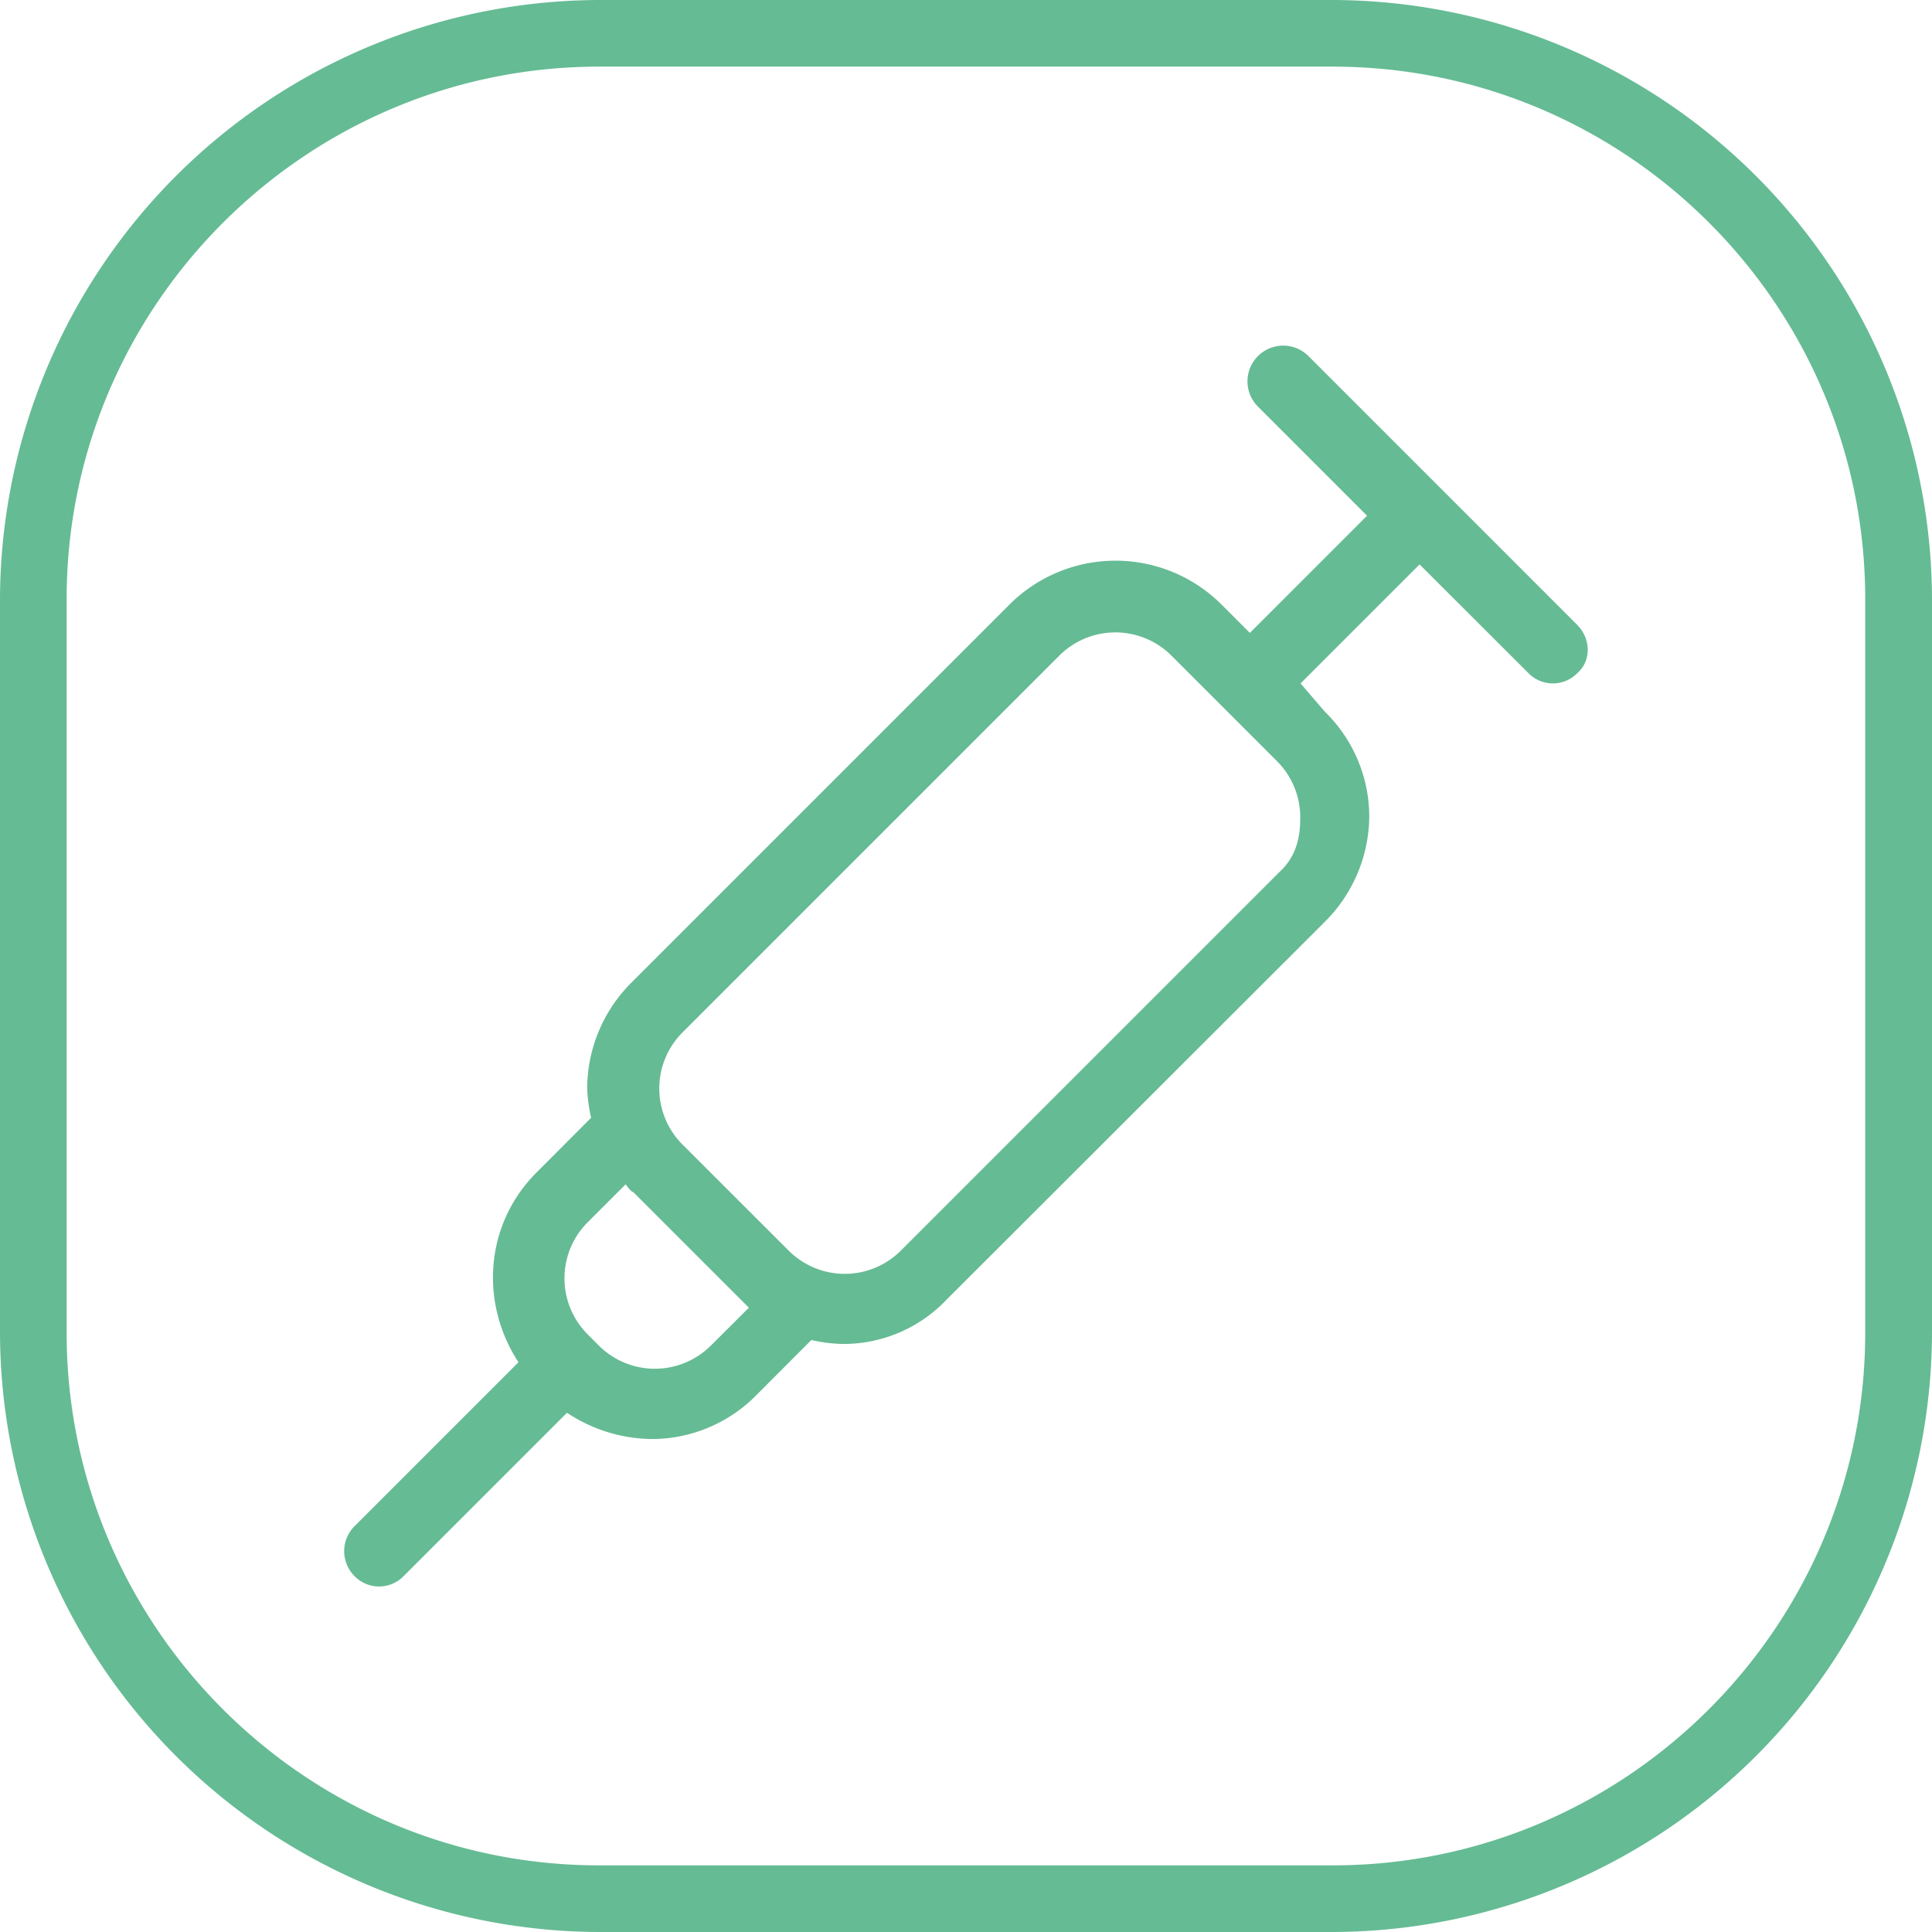
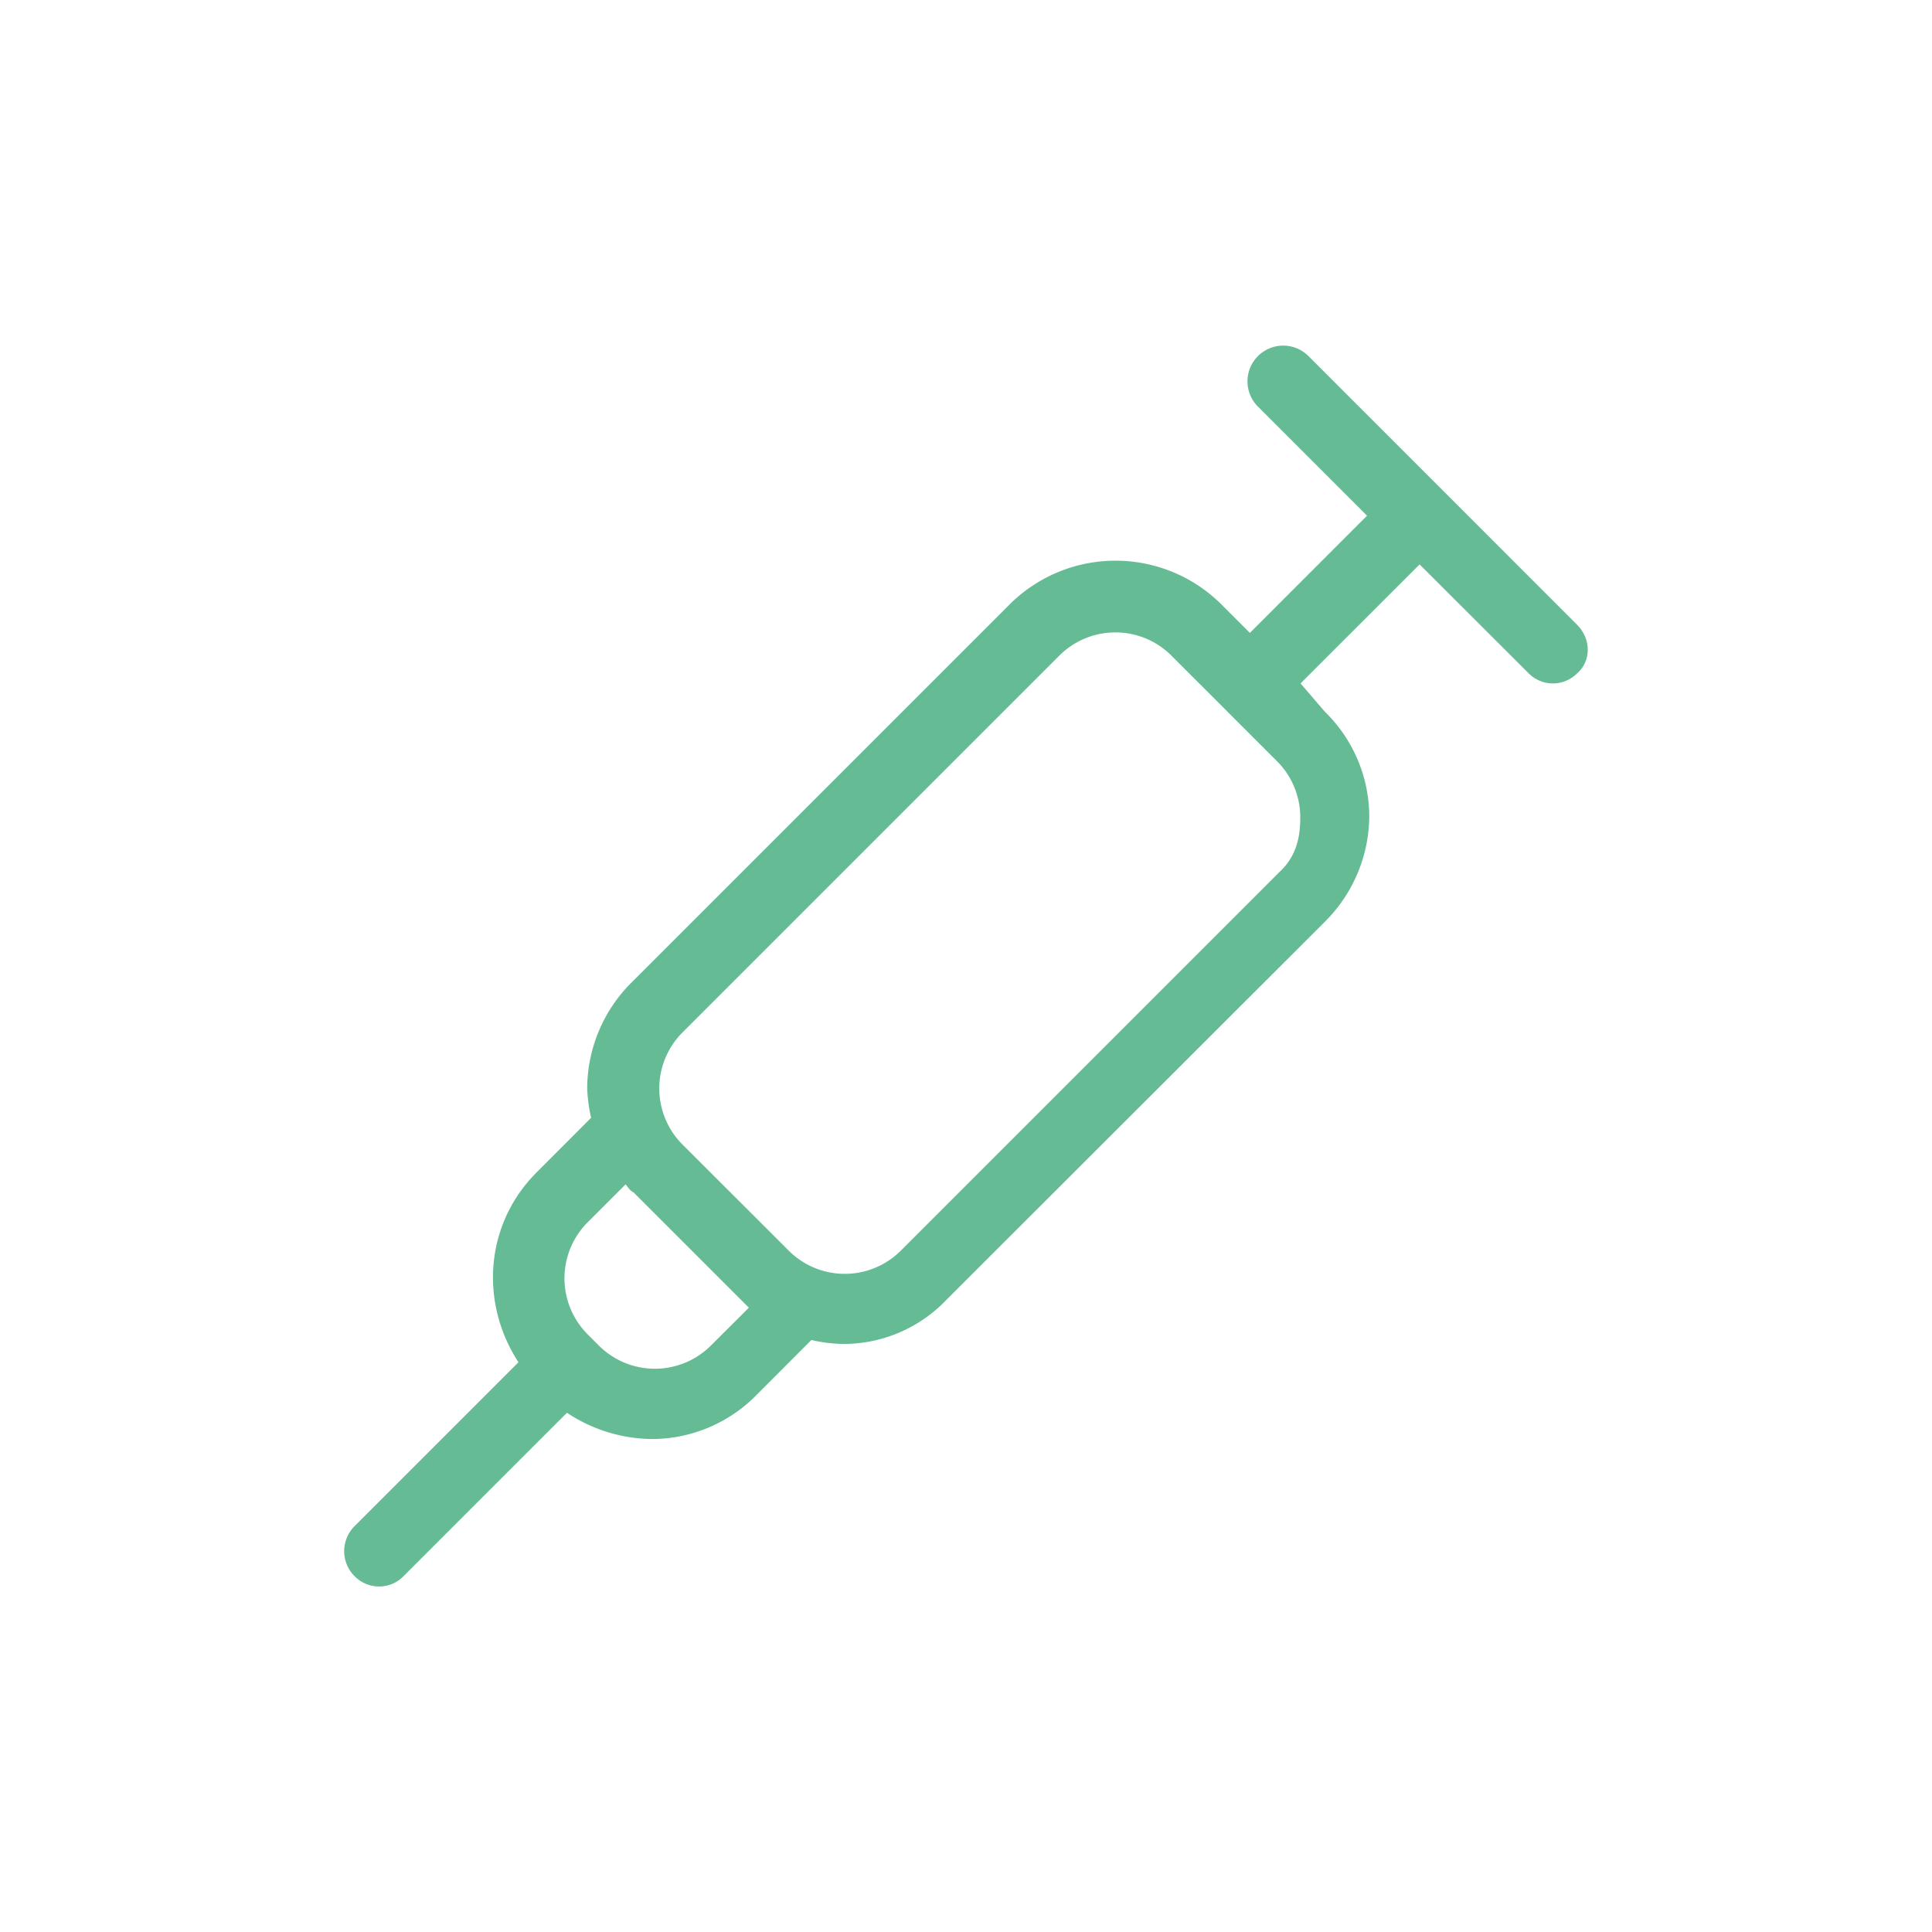
<svg xmlns="http://www.w3.org/2000/svg" viewBox="0 0 492.91 492.91">
  <defs>
    <style>.cls-1{fill:#65bb94;}</style>
  </defs>
  <g id="Capa_2" data-name="Capa 2">
    <g id="lni_lni-syringe" data-name="lni lni-syringe">
      <path class="cls-1" d="M402.38,159.41,333.83,90.85a9.11,9.11,0,1,0-12.89,12.89l27.83,27.83-29.89,29.9-7.22-7.22a38.28,38.28,0,0,0-54.12,0l-96.39,96.39a38.33,38.33,0,0,0-11.34,26.81,39.52,39.52,0,0,0,1,7.73L136.92,299.1c-13.4,13.4-14.43,33.5-4.64,48.45L90.53,389.3a9,9,0,0,0,0,12.89,8.73,8.73,0,0,0,12.37,0l41.75-41.75a39.81,39.81,0,0,0,21.65,6.7,37.48,37.48,0,0,0,26.81-11.34L207,341.88a40.29,40.29,0,0,0,7.74,1,36.28,36.28,0,0,0,26.8-11.34L338,235.18a38.33,38.33,0,0,0,11.34-26.8A37.44,37.44,0,0,0,338,181.57l-6.19-7.21L362.18,144,390,171.78a8.7,8.7,0,0,0,12.37,0c3.61-3.09,3.61-8.76,0-12.37Zm-221.13,184a20.23,20.23,0,0,1-28.35,0l-3.09-3.1a20.23,20.23,0,0,1,0-28.35l9.79-9.79c.52.51,1,1.55,2.06,2.06L189,331.57l2.06,2.06ZM326.09,222.81,229.7,319.2a20.23,20.23,0,0,1-28.35,0L174,291.88a20.23,20.23,0,0,1,0-28.35l96.39-96.39a20.23,20.23,0,0,1,28.35,0l27.32,27.32a20.24,20.24,0,0,1,5.67,14.43c0,5.67-1.54,10.31-5.67,13.92Z" />
-       <path class="cls-1" d="M340,492.91H152.87A153.3,153.3,0,0,1,0,340V152.87A153.3,153.3,0,0,1,152.87,0H340A153.3,153.3,0,0,1,492.91,152.87V340A153.3,153.3,0,0,1,340,492.91ZM152.87,17C78,17,17,78,17,152.87V340C17,415,78,475.91,152.87,475.91H340c74.92,0,135.87-61,135.87-135.87V152.87C475.91,78,415,17,340,17Z" />
    </g>
  </g>
</svg>